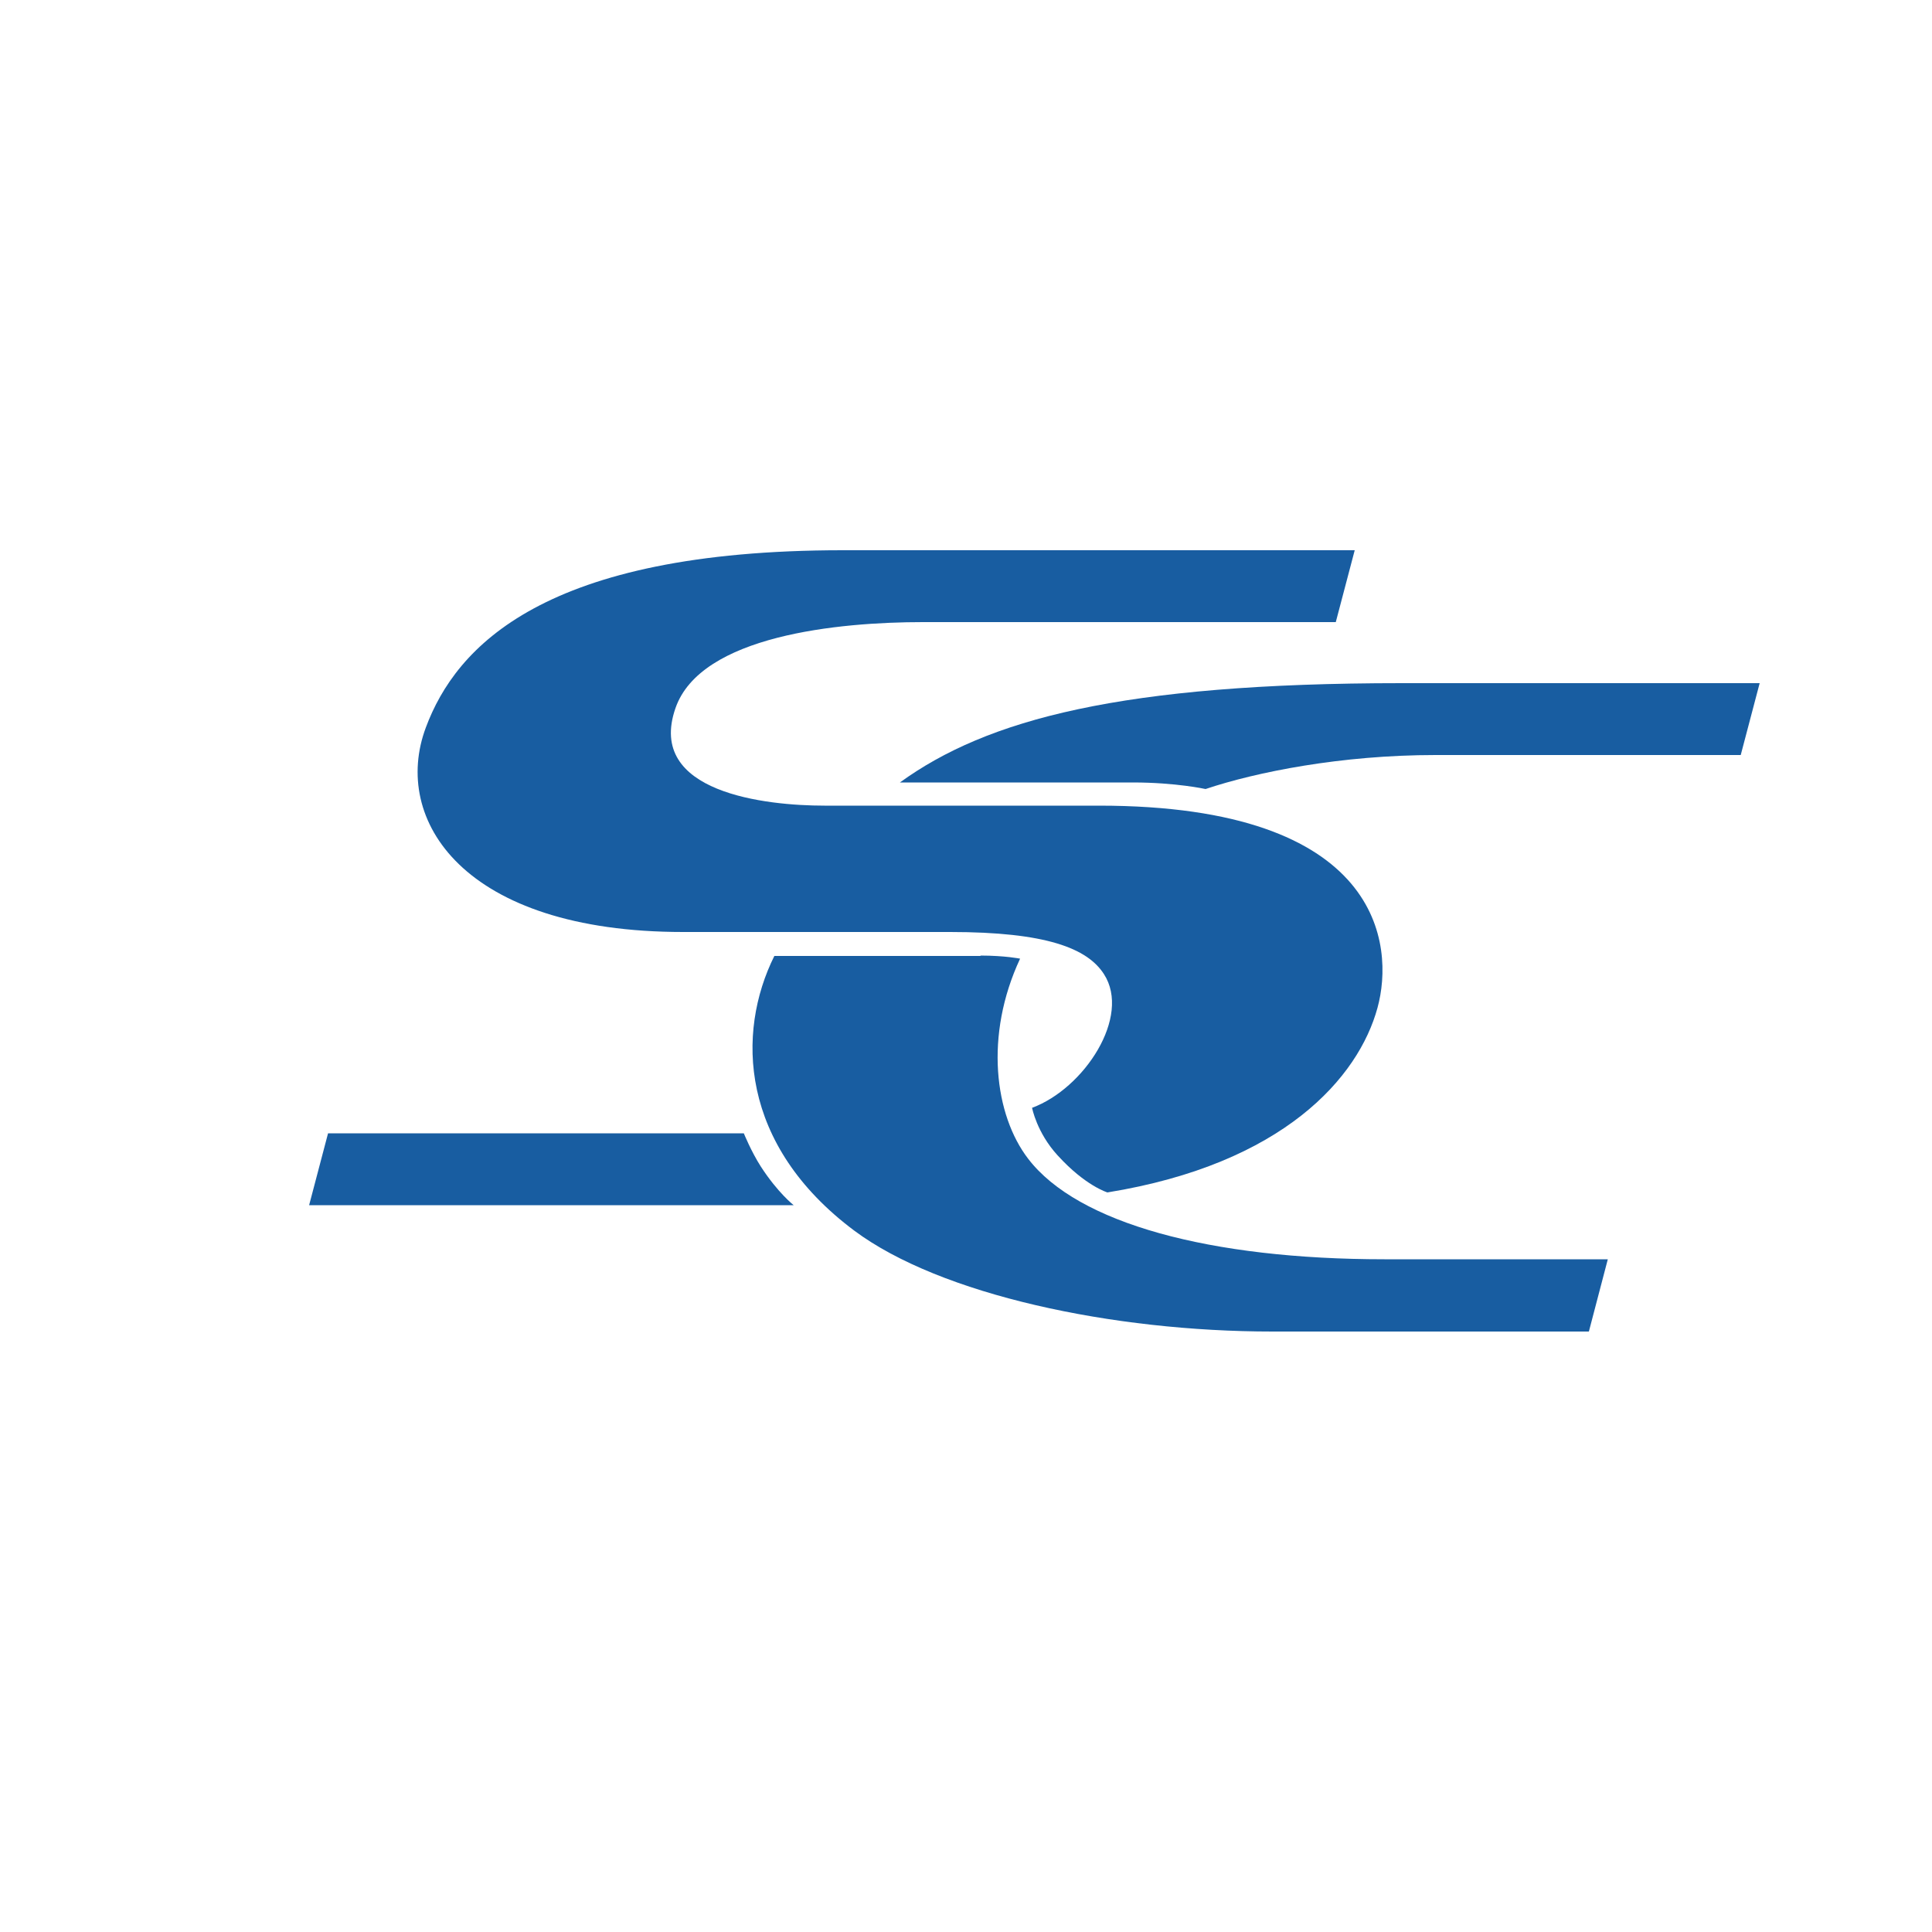
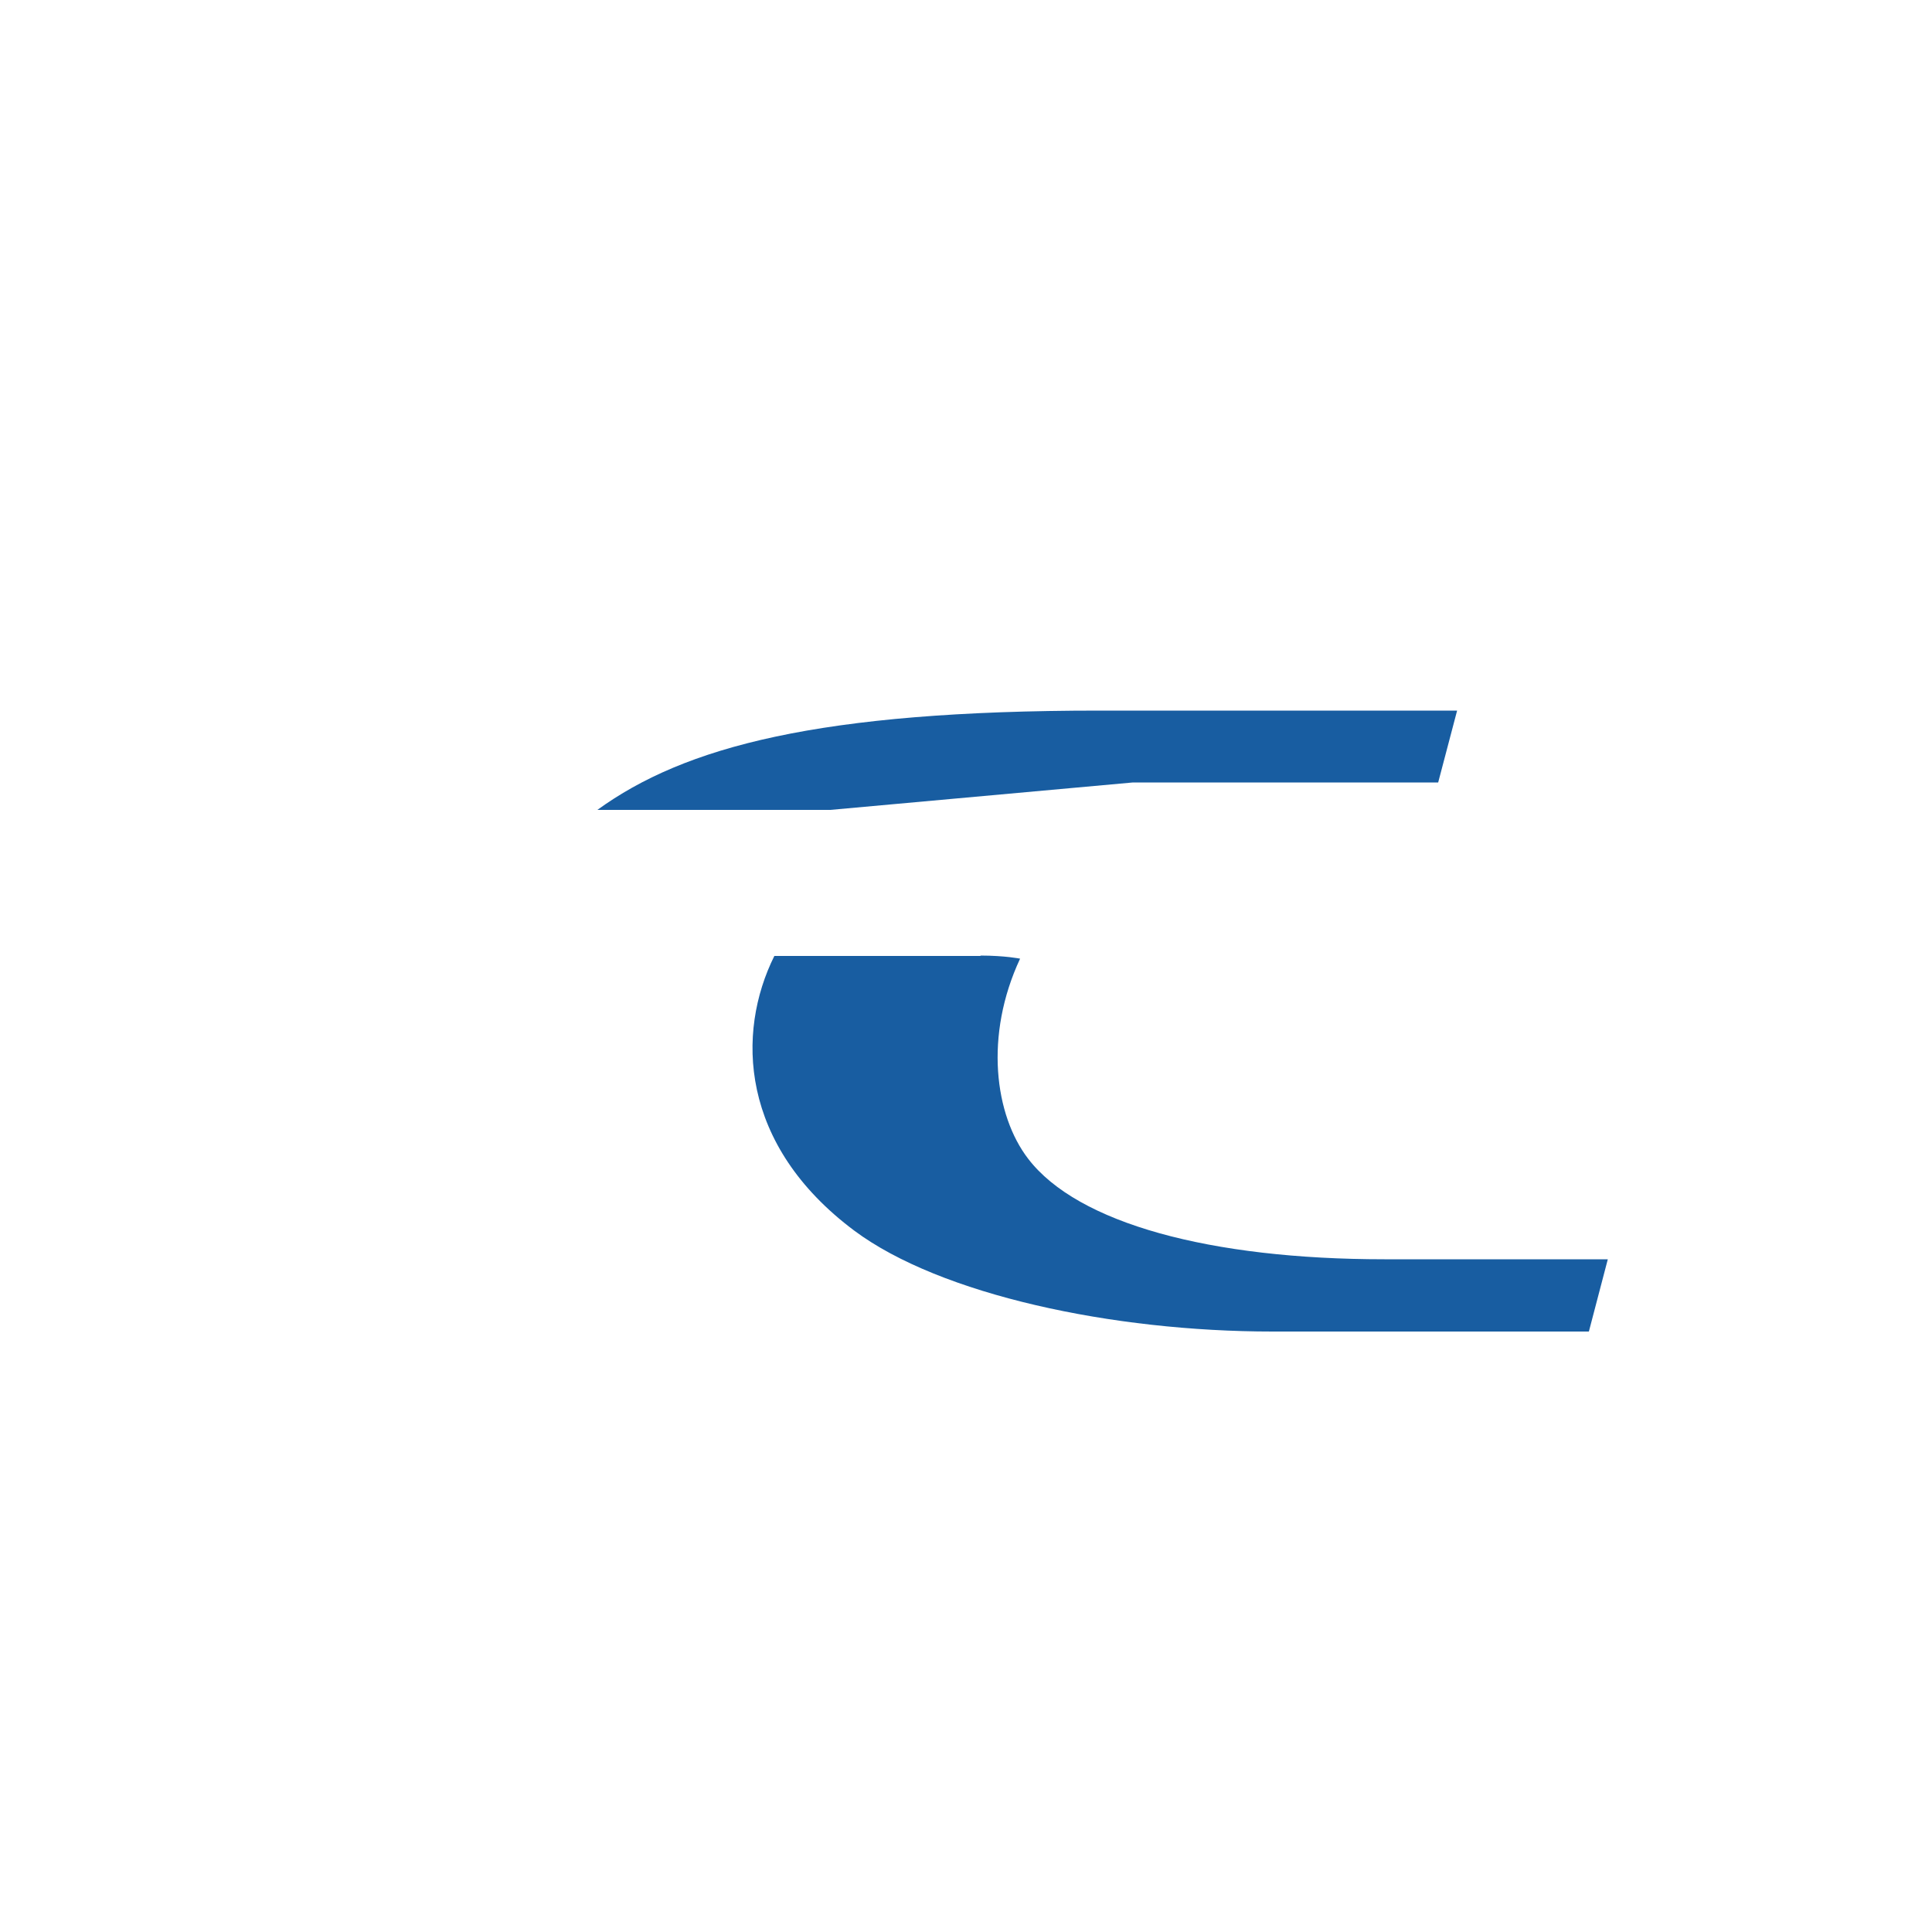
<svg xmlns="http://www.w3.org/2000/svg" id="_レイヤー_1" data-name="レイヤー_1" viewBox="0 0 50 50">
  <defs>
    <style>
      .cls-1 {
        fill: #185da1;
      }
    </style>
  </defs>
-   <path class="cls-1" d="M29.32,20.25c1.11,0,1.88.17,1.88.17,1.31-.44,3.51-.88,5.95-.88h7.9l.49-1.86h-9.26c-7.27,0-10.74.94-12.99,2.57h6.03Z" />
+   <path class="cls-1" d="M29.32,20.25h7.9l.49-1.86h-9.26c-7.27,0-10.74.94-12.99,2.57h6.03Z" />
  <path class="cls-1" d="M25.38,24.74h-5.34c-.99,1.99-.9,4.89,2.07,7.11,2.23,1.66,6.68,2.61,10.82,2.61h8.19l.49-1.87h-5.78c-4.51,0-7.94-.93-9.22-2.6-.87-1.13-1.14-3.19-.21-5.18,0,0-.39-.08-1.03-.08Z" />
-   <path class="cls-1" d="M27.38,29.91c.71.78,1.28.95,1.28.95,4.56-.74,6.5-2.98,6.99-4.78.44-1.61.13-5.23-7.21-5.23h-7.1c-1.51,0-4.62-.33-3.86-2.52.65-1.89,4.24-2.23,6.4-2.23h10.69l.49-1.86h-13.25c-7.72,0-10.01,2.49-10.79,4.59-.89,2.38.96,5.29,6.66,5.29h6.91c2.48,0,3.55.42,3.98,1.09.71,1.1-.51,2.96-1.86,3.46,0,0,.12.64.66,1.23Z" />
-   <path class="cls-1" d="M19.69,30.19c-.25-.39-.44-.86-.44-.86h-10.76l-.49,1.86h12.54s-.41-.32-.85-1Z" />
</svg>